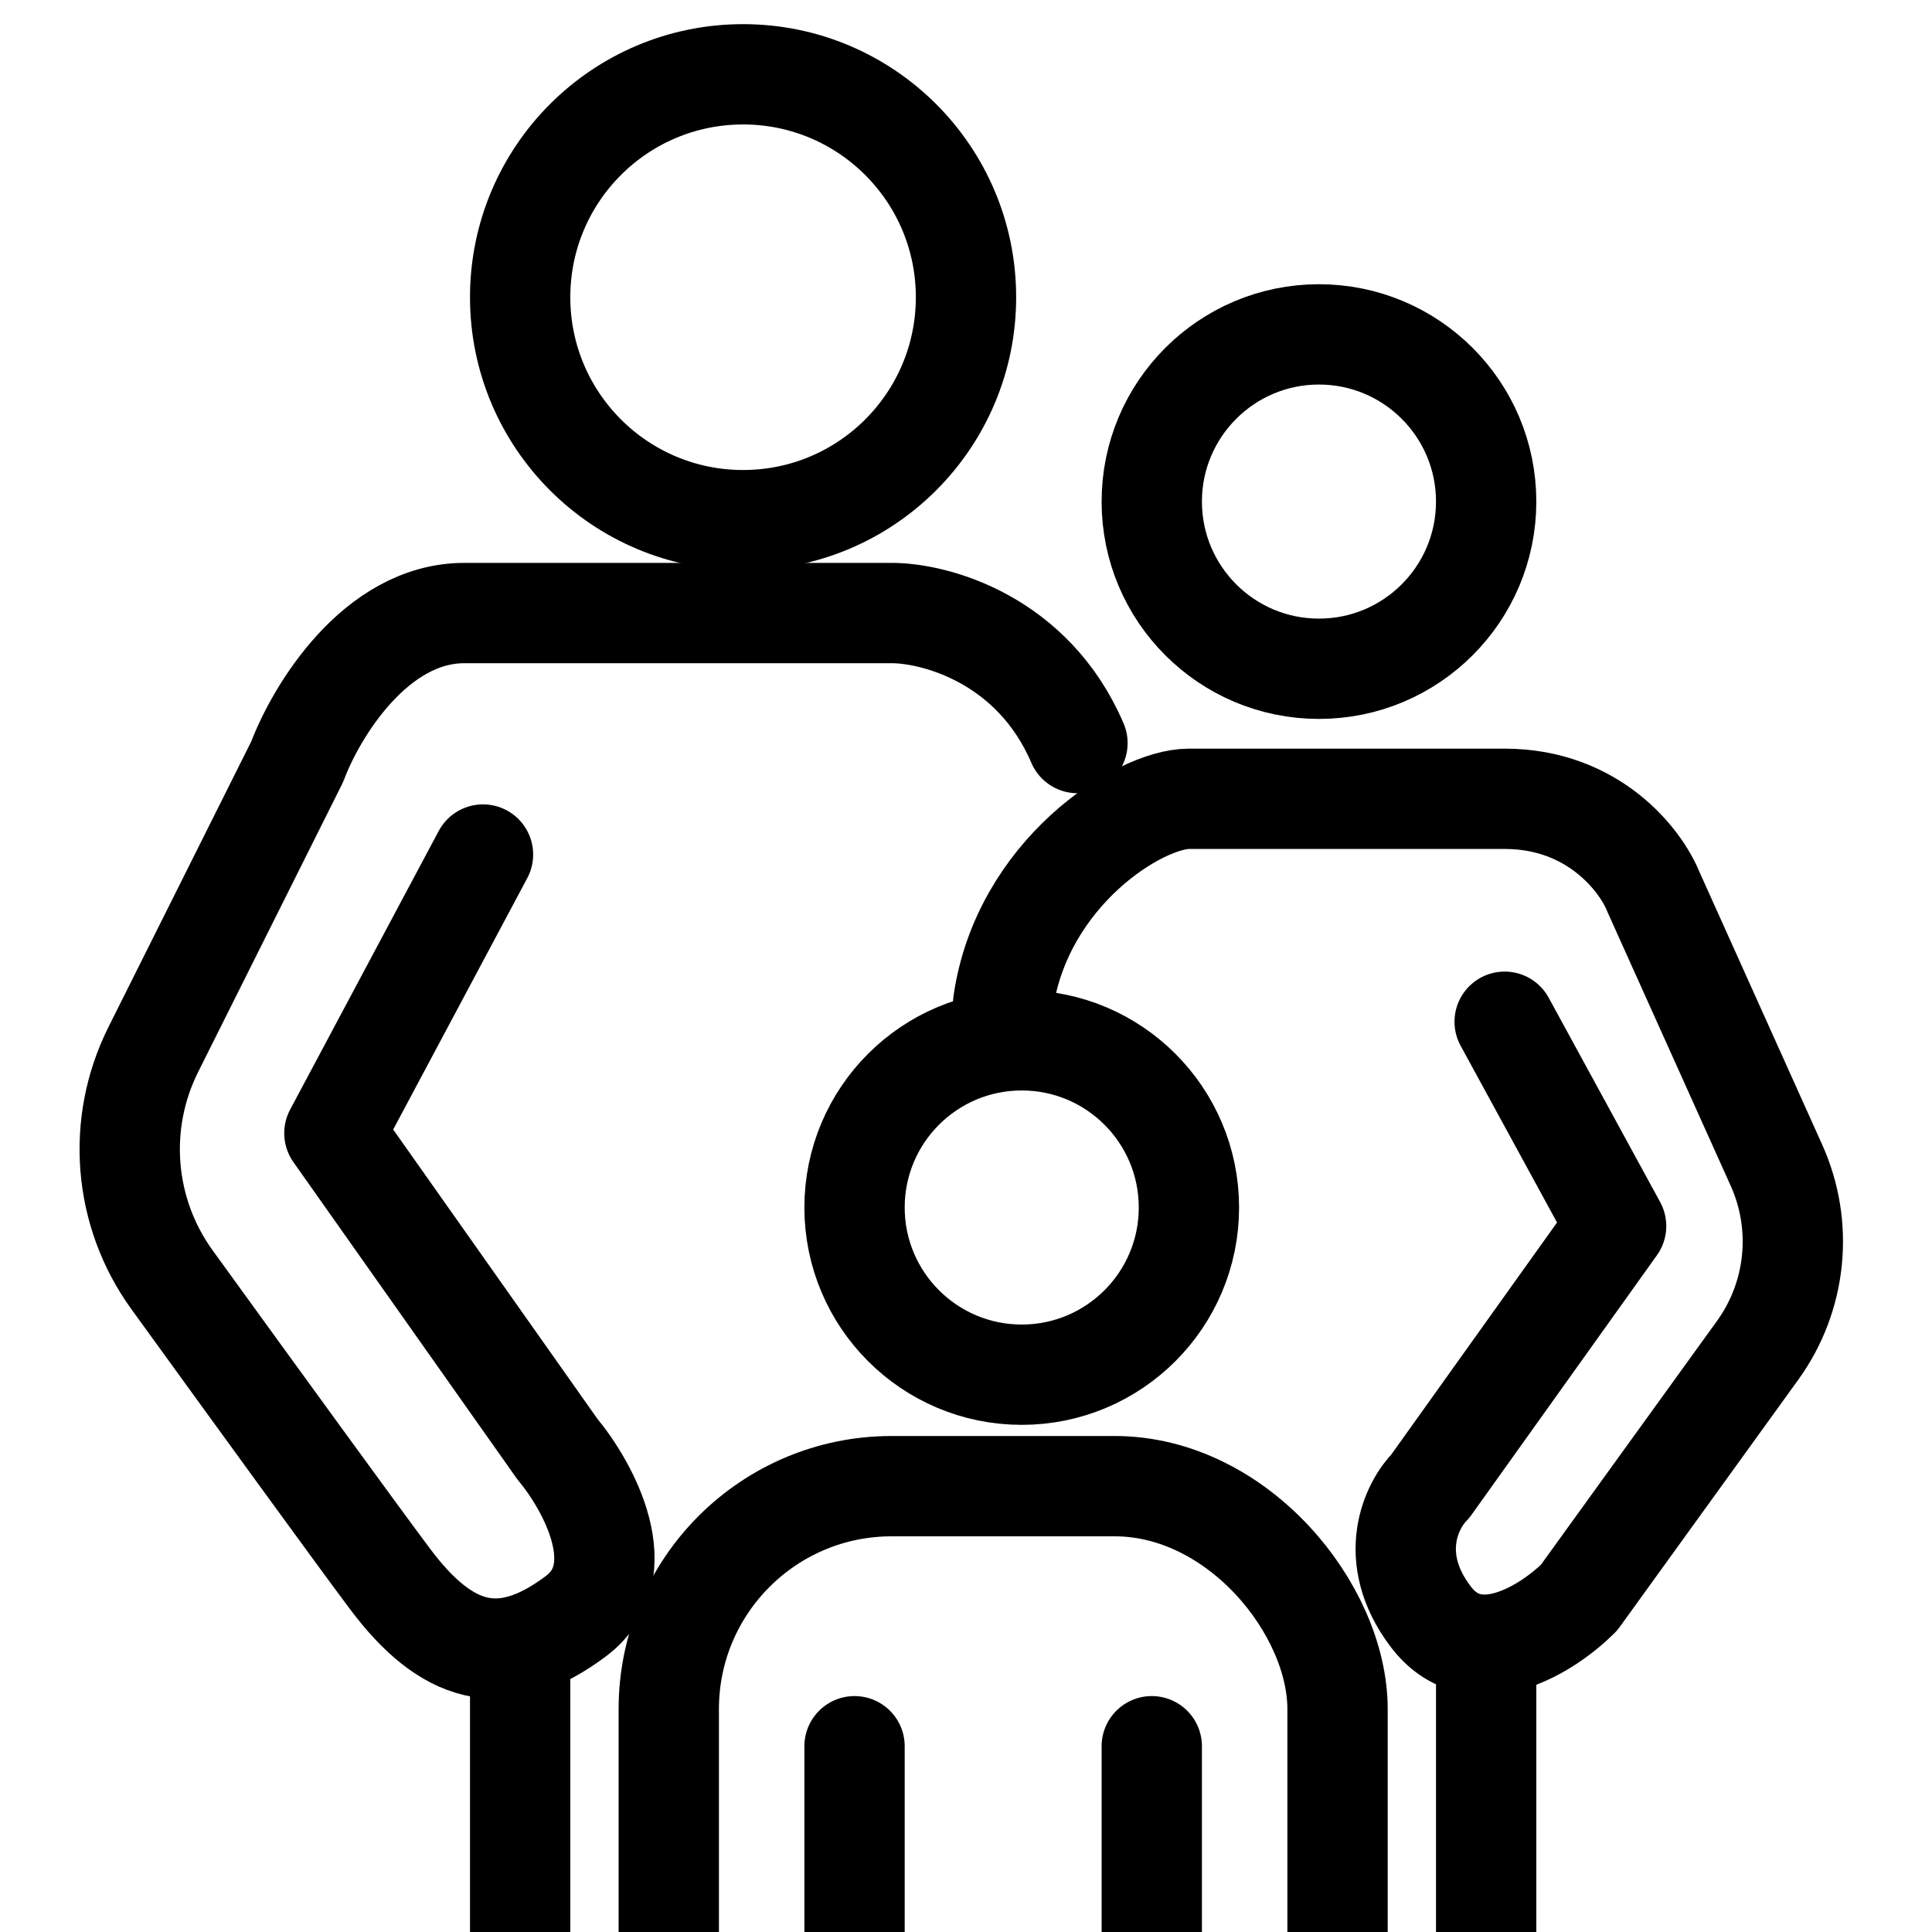
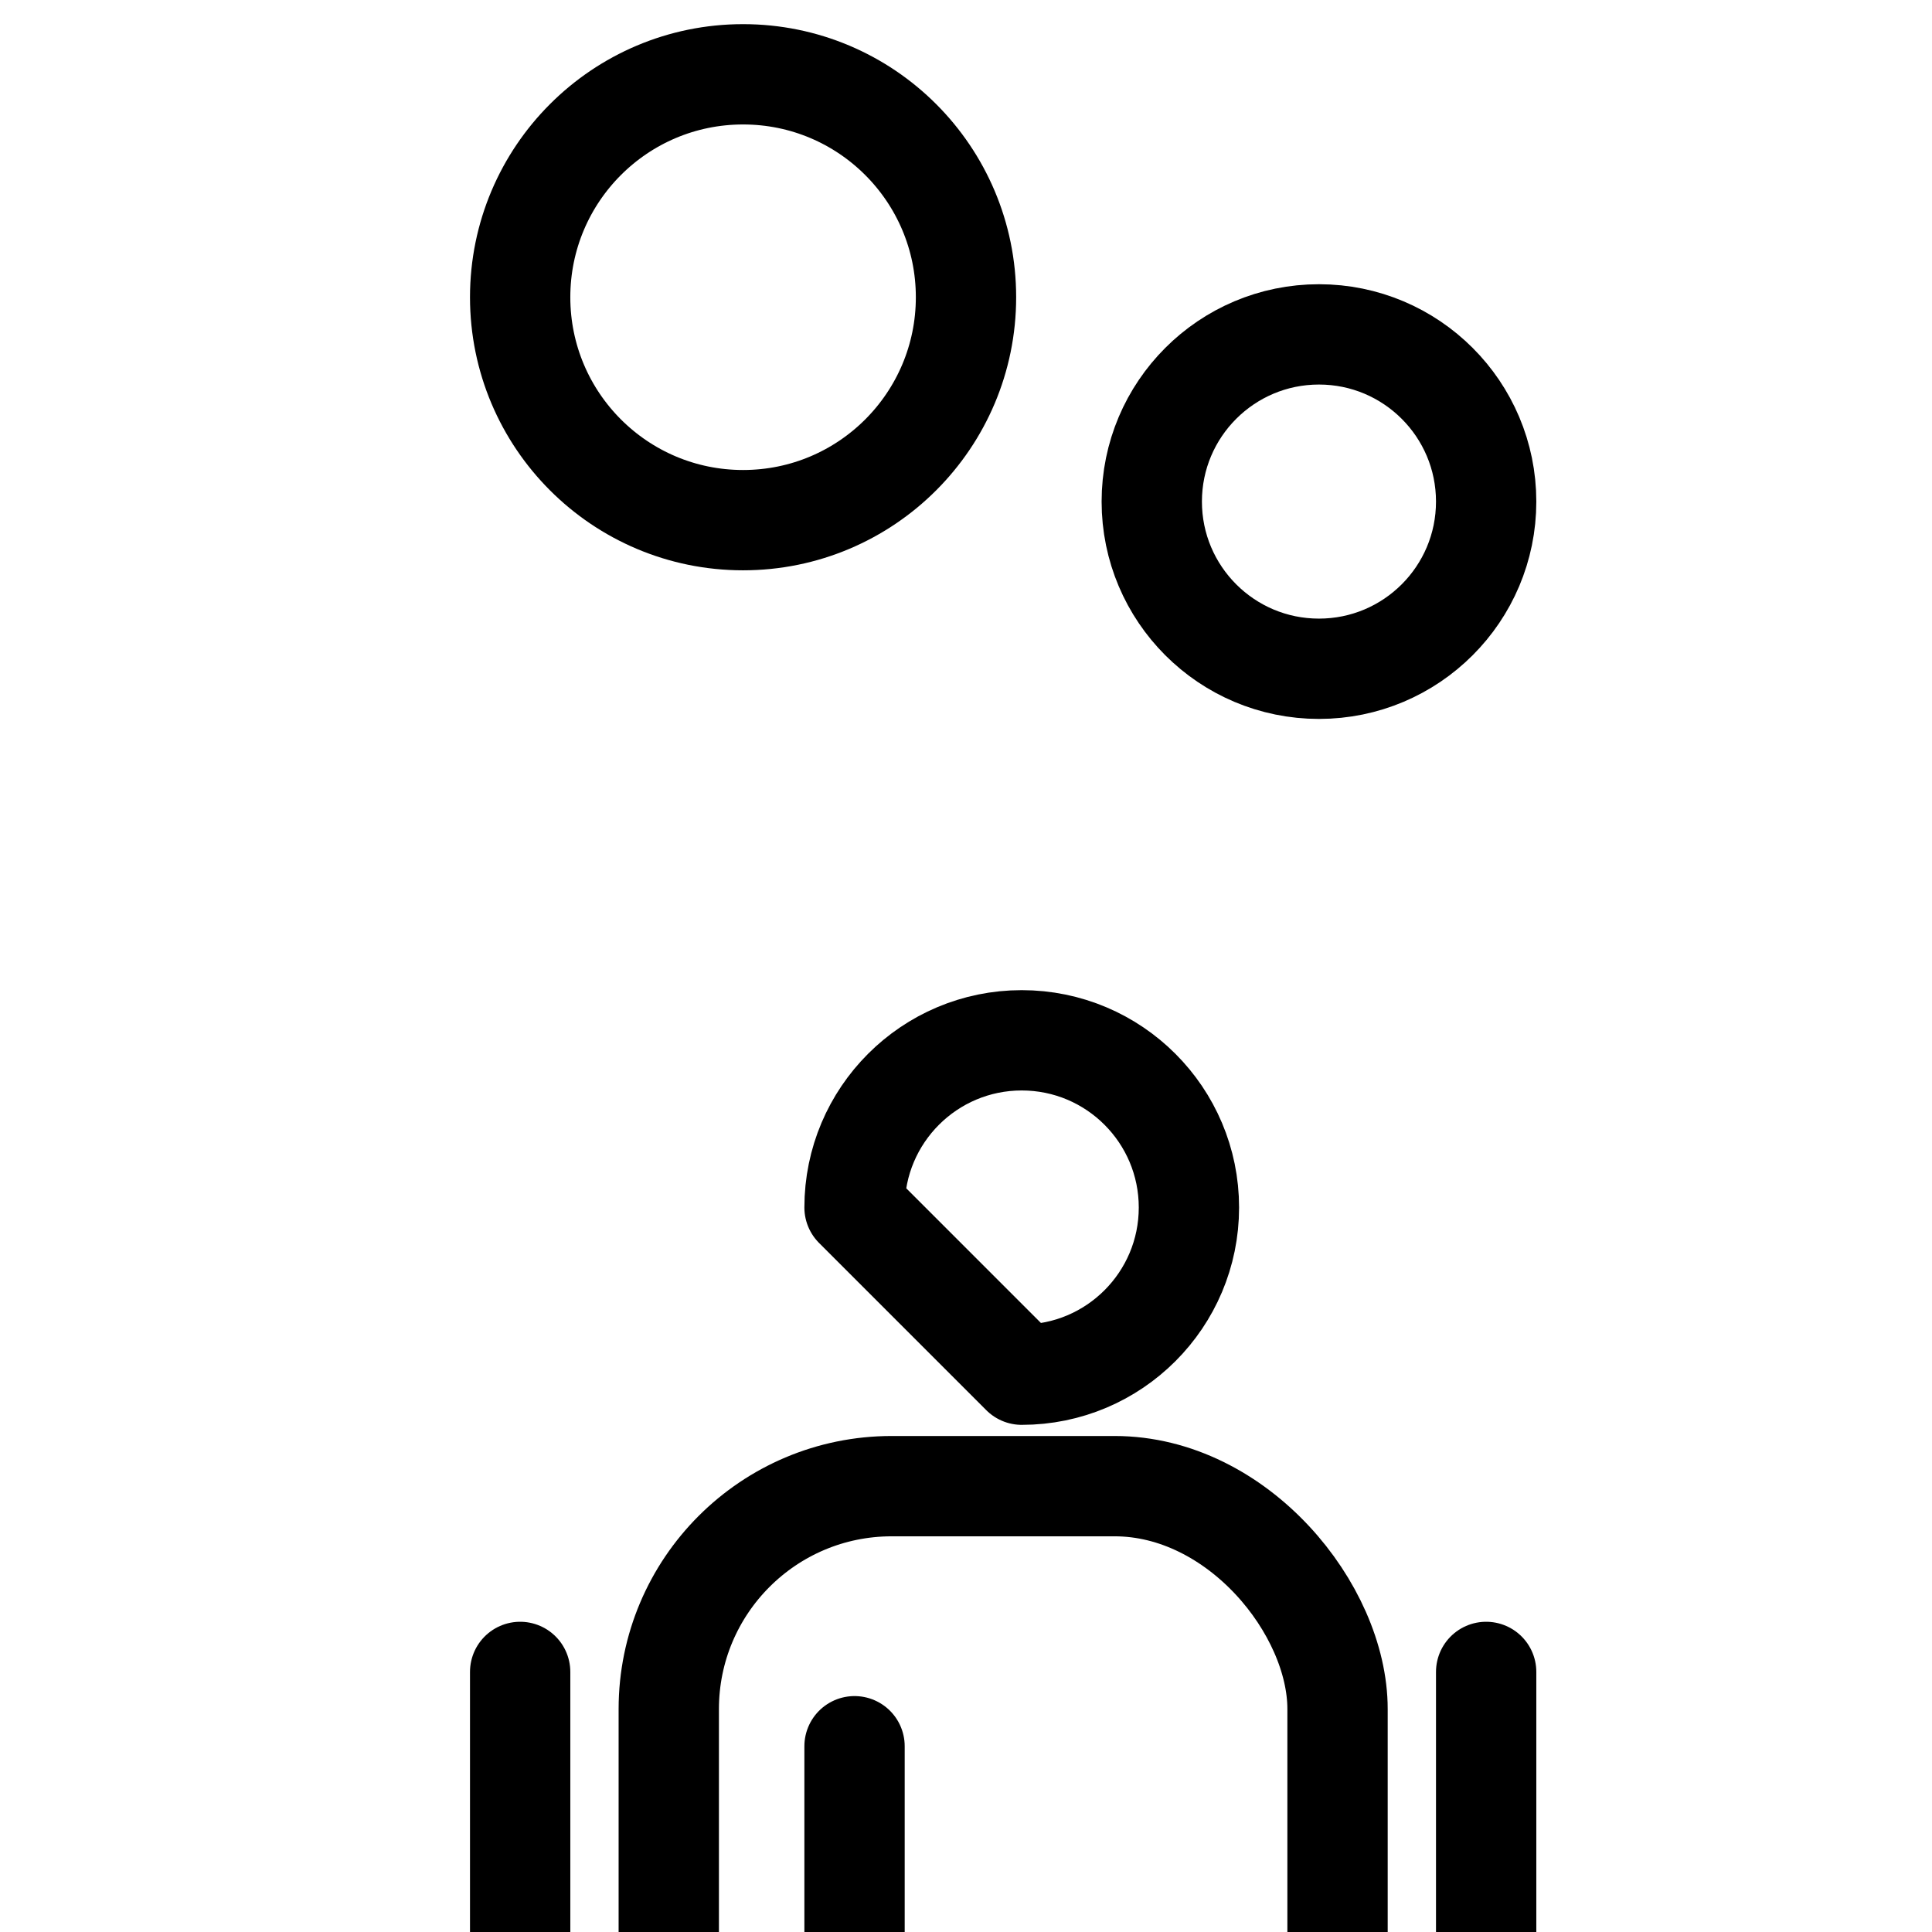
<svg xmlns="http://www.w3.org/2000/svg" width="52" height="52" viewBox="0 0 52 52" fill="none">
  <g clip-path="url(#clip0_2781_2869)">
    <path d="M20 14C23.314 14 26 11.314 26 8C26 4.686 23.314 2 20 2C16.686 2 14 4.686 14 8C14 11.314 16.686 14 20 14Z" stroke="black" stroke-width="2.7" stroke-linecap="round" stroke-linejoin="round" />
-     <path d="M27.5 37C29.985 37 32 34.985 32 32.5C32 30.015 29.985 28 27.5 28C25.015 28 23 30.015 23 32.5C23 34.985 25.015 37 27.5 37Z" stroke="black" stroke-width="2.7" stroke-linecap="round" stroke-linejoin="round" />
+     <path d="M27.5 37C29.985 37 32 34.985 32 32.5C32 30.015 29.985 28 27.5 28C25.015 28 23 30.015 23 32.5Z" stroke="black" stroke-width="2.7" stroke-linecap="round" stroke-linejoin="round" />
    <path d="M35.5 18C37.985 18 40 15.985 40 13.5C40 11.015 37.985 9 35.5 9C33.015 9 31 11.015 31 13.5C31 15.985 33.015 18 35.5 18Z" stroke="black" stroke-width="2.7" stroke-linecap="round" stroke-linejoin="round" />
    <path d="M23 56V47" stroke="black" stroke-width="2.7" stroke-linecap="round" stroke-linejoin="round" />
    <path d="M14 56V45" stroke="black" stroke-width="2.7" stroke-linecap="round" stroke-linejoin="round" />
    <path d="M40 56V45" stroke="black" stroke-width="2.7" stroke-linecap="round" stroke-linejoin="round" />
-     <path d="M31 56V47" stroke="black" stroke-width="2.7" stroke-linecap="round" stroke-linejoin="round" />
    <rect x="18" y="40" width="18" height="18" rx="6" stroke="black" stroke-width="2.7" stroke-linecap="round" stroke-linejoin="round" />
-     <path d="M40.498 27.5L43.498 33L38.498 40C37.998 40.5 37.298 41.9 38.498 43.5C39.699 45.1 41.666 43.833 42.5 43L47.308 36.343C48.355 34.894 48.548 32.995 47.814 31.364L44.5 24C44.166 23.167 42.897 21.5 40.498 21.5C38.1 21.5 34 21.5 32 21.5C30.667 21.5 27.5 23.5 27 27" stroke="black" stroke-width="2.7" stroke-linecap="round" stroke-linejoin="round" />
-     <path d="M13 23L9 30.5L15 39C15.833 40 17.1 42.3 15.5 43.5C13.5 45 12 44.5 10.5 42.5C9.618 41.323 6.878 37.551 4.629 34.444C3.319 32.634 3.126 30.248 4.125 28.25L8 20.5C8.5 19.167 10.1 16.5 12.5 16.5C14.9 16.5 21.167 16.5 24 16.5C25.167 16.5 27.8 17.2 29 20" stroke="black" stroke-width="2.7" stroke-linecap="round" stroke-linejoin="round" />
  </g>
  <defs>
    <clipPath id="clip0_2781_2869">
      <rect width="52" height="52" fill="white" />
    </clipPath>
  </defs>
</svg>